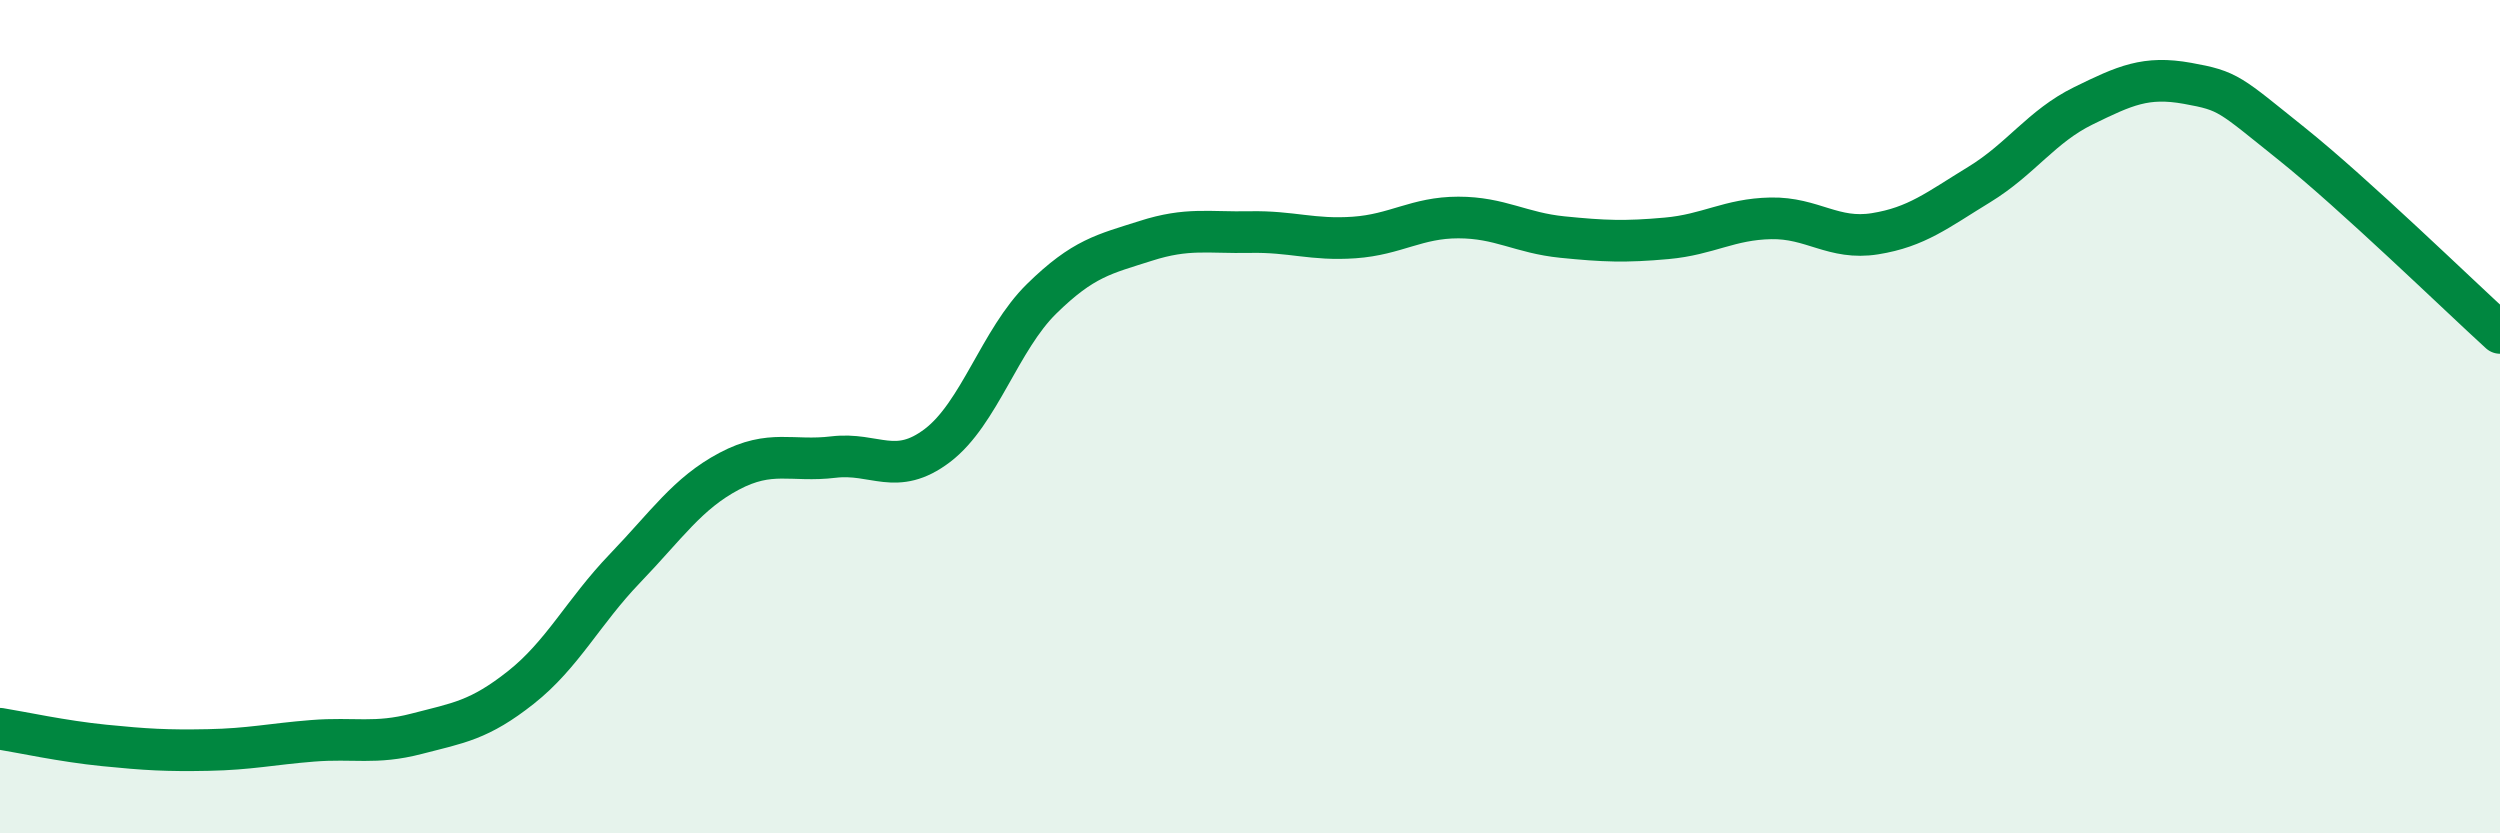
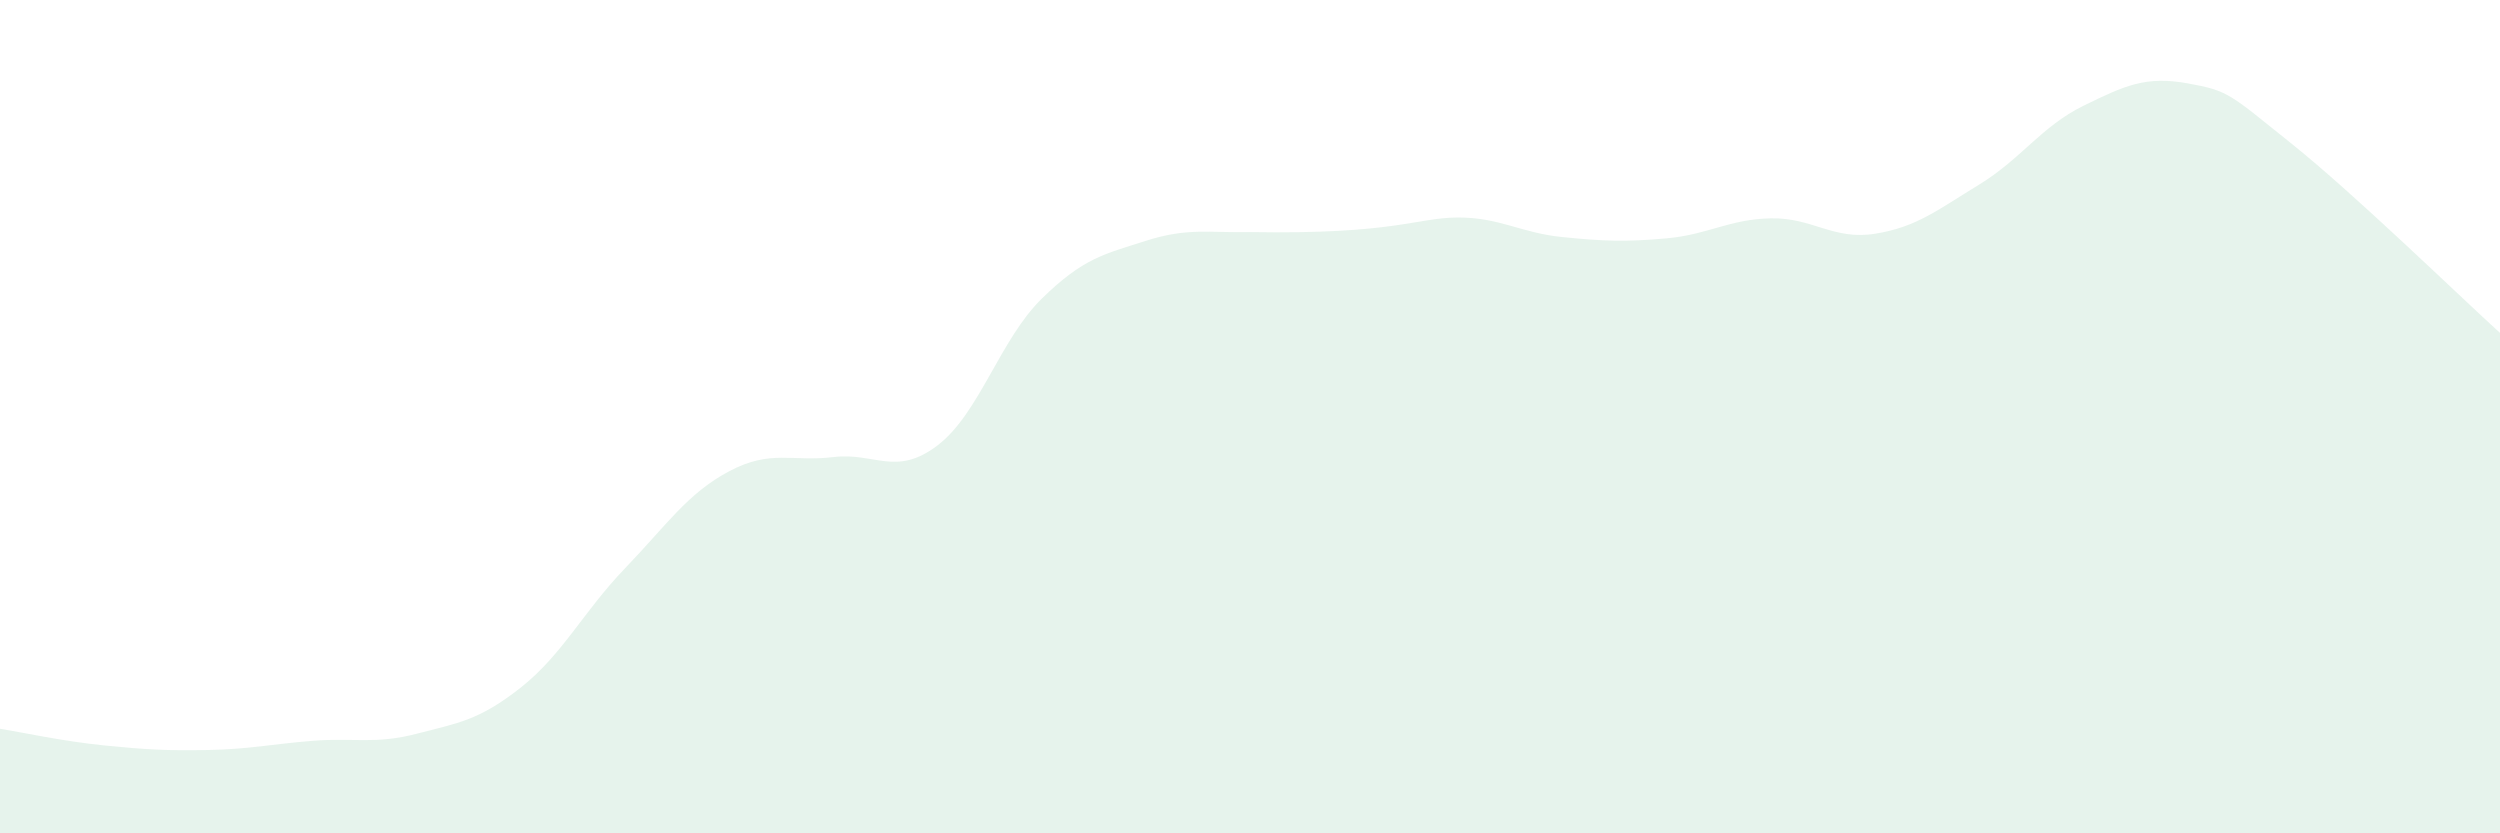
<svg xmlns="http://www.w3.org/2000/svg" width="60" height="20" viewBox="0 0 60 20">
-   <path d="M 0,17.49 C 0.5,17.57 1.5,17.79 2.5,17.89 C 3.5,17.99 4,18.02 5,18 C 6,17.98 6.5,17.86 7.5,17.78 C 8.5,17.7 9,17.87 10,17.61 C 11,17.35 11.5,17.29 12.5,16.5 C 13.5,15.71 14,14.68 15,13.64 C 16,12.6 16.5,11.84 17.5,11.31 C 18.5,10.78 19,11.09 20,10.97 C 21,10.85 21.5,11.45 22.5,10.69 C 23.5,9.93 24,8.15 25,7.17 C 26,6.19 26.5,6.1 27.5,5.78 C 28.5,5.46 29,5.59 30,5.57 C 31,5.55 31.5,5.77 32.5,5.7 C 33.5,5.63 34,5.22 35,5.22 C 36,5.22 36.5,5.59 37.5,5.69 C 38.5,5.79 39,5.81 40,5.72 C 41,5.63 41.5,5.26 42.5,5.24 C 43.5,5.22 44,5.77 45,5.61 C 46,5.45 46.5,5.04 47.5,4.43 C 48.5,3.82 49,3.03 50,2.54 C 51,2.05 51.5,1.82 52.5,2 C 53.5,2.18 53.5,2.25 55,3.45 C 56.5,4.65 59,7.08 60,7.99L60 20L0 20Z" fill="#008740" opacity="0.1" stroke-linecap="round" stroke-linejoin="round" />
-   <path d="M 0,17.49 C 0.5,17.57 1.5,17.79 2.5,17.89 C 3.5,17.99 4,18.02 5,18 C 6,17.98 6.5,17.86 7.5,17.78 C 8.5,17.7 9,17.87 10,17.61 C 11,17.35 11.5,17.29 12.5,16.5 C 13.5,15.71 14,14.68 15,13.64 C 16,12.6 16.5,11.84 17.5,11.31 C 18.5,10.78 19,11.09 20,10.97 C 21,10.85 21.5,11.45 22.5,10.69 C 23.5,9.93 24,8.15 25,7.17 C 26,6.19 26.5,6.1 27.5,5.78 C 28.5,5.46 29,5.59 30,5.57 C 31,5.55 31.5,5.77 32.5,5.7 C 33.5,5.63 34,5.22 35,5.22 C 36,5.22 36.5,5.59 37.5,5.69 C 38.5,5.79 39,5.81 40,5.72 C 41,5.63 41.5,5.26 42.5,5.24 C 43.5,5.22 44,5.77 45,5.61 C 46,5.45 46.5,5.04 47.5,4.43 C 48.5,3.82 49,3.03 50,2.54 C 51,2.05 51.5,1.82 52.5,2 C 53.5,2.18 53.5,2.25 55,3.45 C 56.5,4.65 59,7.08 60,7.99" stroke="#008740" stroke-width="1" fill="none" stroke-linecap="round" stroke-linejoin="round" />
+   <path d="M 0,17.49 C 0.5,17.57 1.5,17.79 2.5,17.89 C 3.5,17.99 4,18.02 5,18 C 6,17.98 6.5,17.86 7.5,17.78 C 8.5,17.7 9,17.87 10,17.61 C 11,17.35 11.5,17.29 12.5,16.5 C 13.5,15.71 14,14.68 15,13.64 C 16,12.6 16.5,11.84 17.5,11.31 C 18.5,10.78 19,11.09 20,10.97 C 21,10.85 21.5,11.45 22.5,10.69 C 23.5,9.93 24,8.15 25,7.17 C 26,6.19 26.5,6.1 27.5,5.78 C 28.5,5.46 29,5.59 30,5.57 C 33.5,5.63 34,5.22 35,5.22 C 36,5.22 36.5,5.59 37.5,5.69 C 38.5,5.79 39,5.81 40,5.72 C 41,5.63 41.5,5.26 42.5,5.24 C 43.5,5.22 44,5.77 45,5.61 C 46,5.45 46.5,5.04 47.5,4.43 C 48.5,3.82 49,3.03 50,2.54 C 51,2.05 51.5,1.82 52.5,2 C 53.5,2.18 53.5,2.25 55,3.45 C 56.5,4.65 59,7.08 60,7.99L60 20L0 20Z" fill="#008740" opacity="0.1" stroke-linecap="round" stroke-linejoin="round" />
</svg>